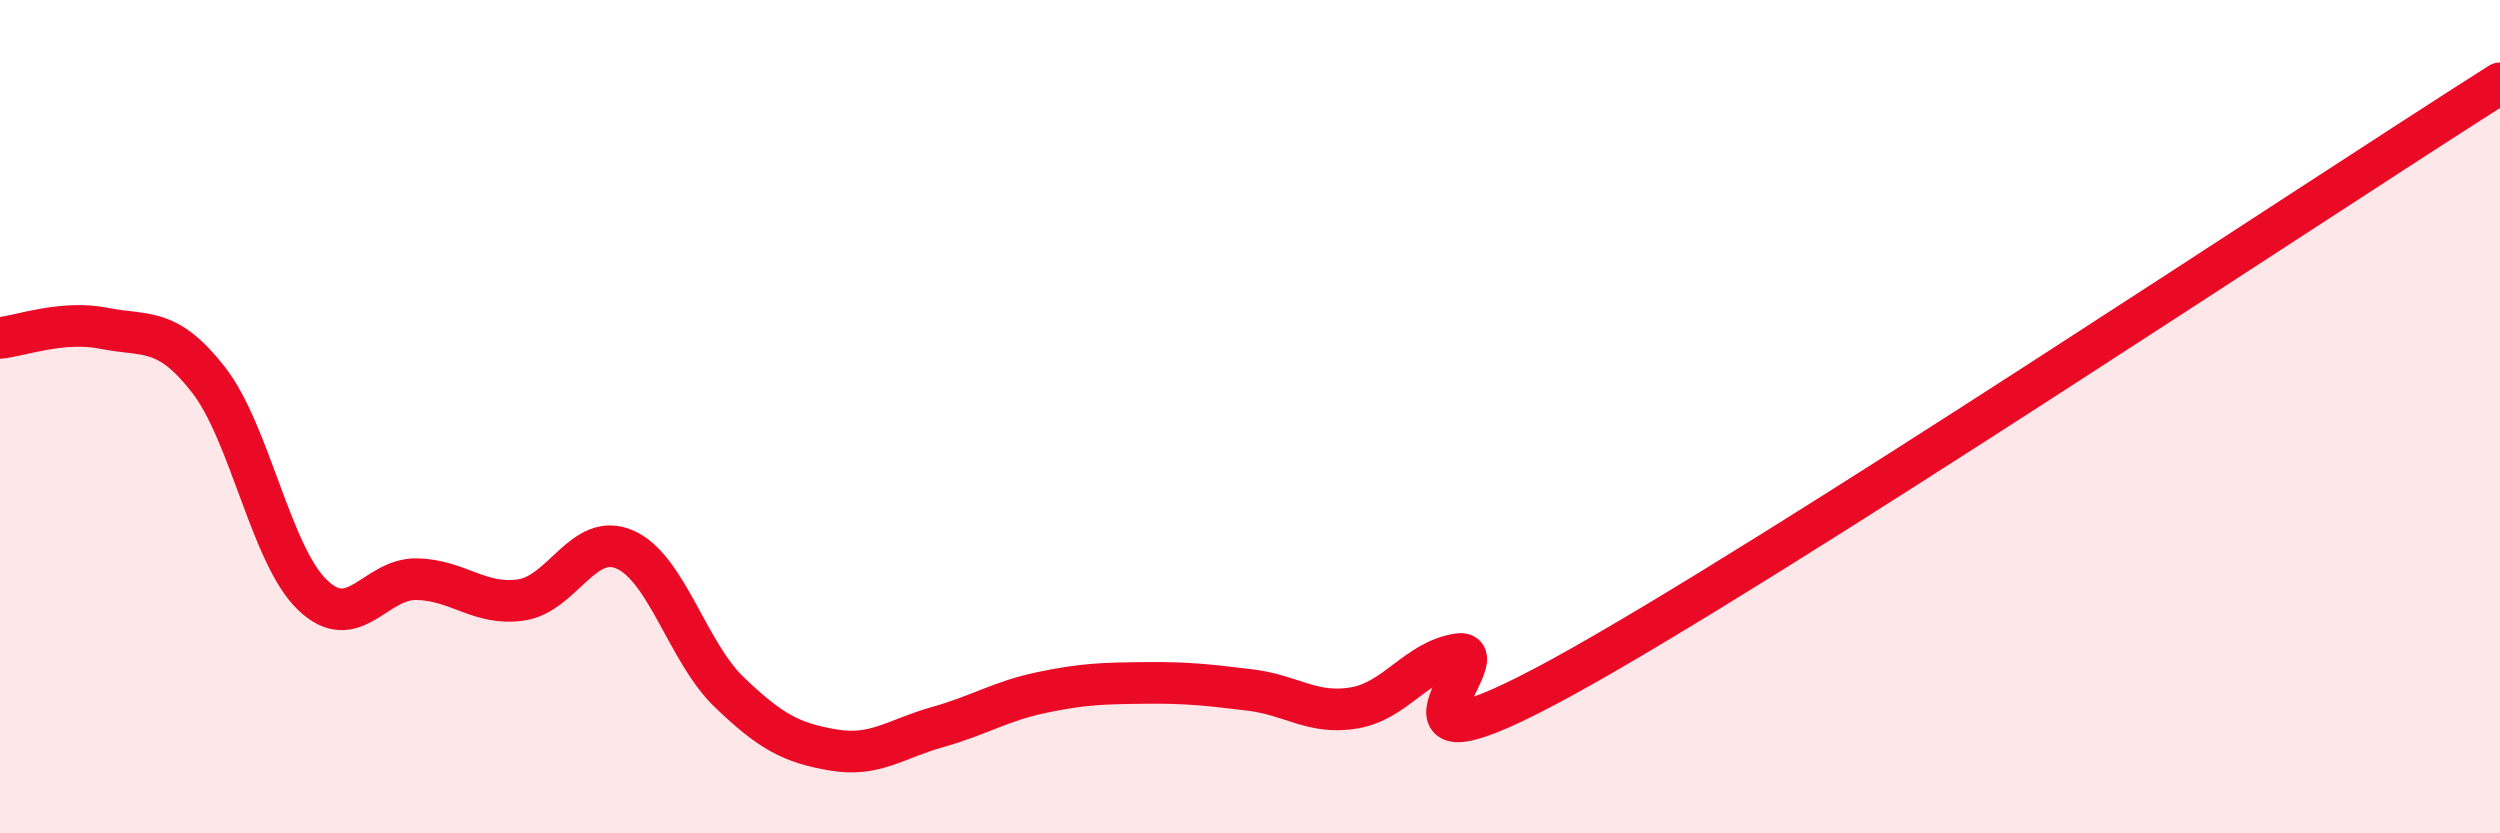
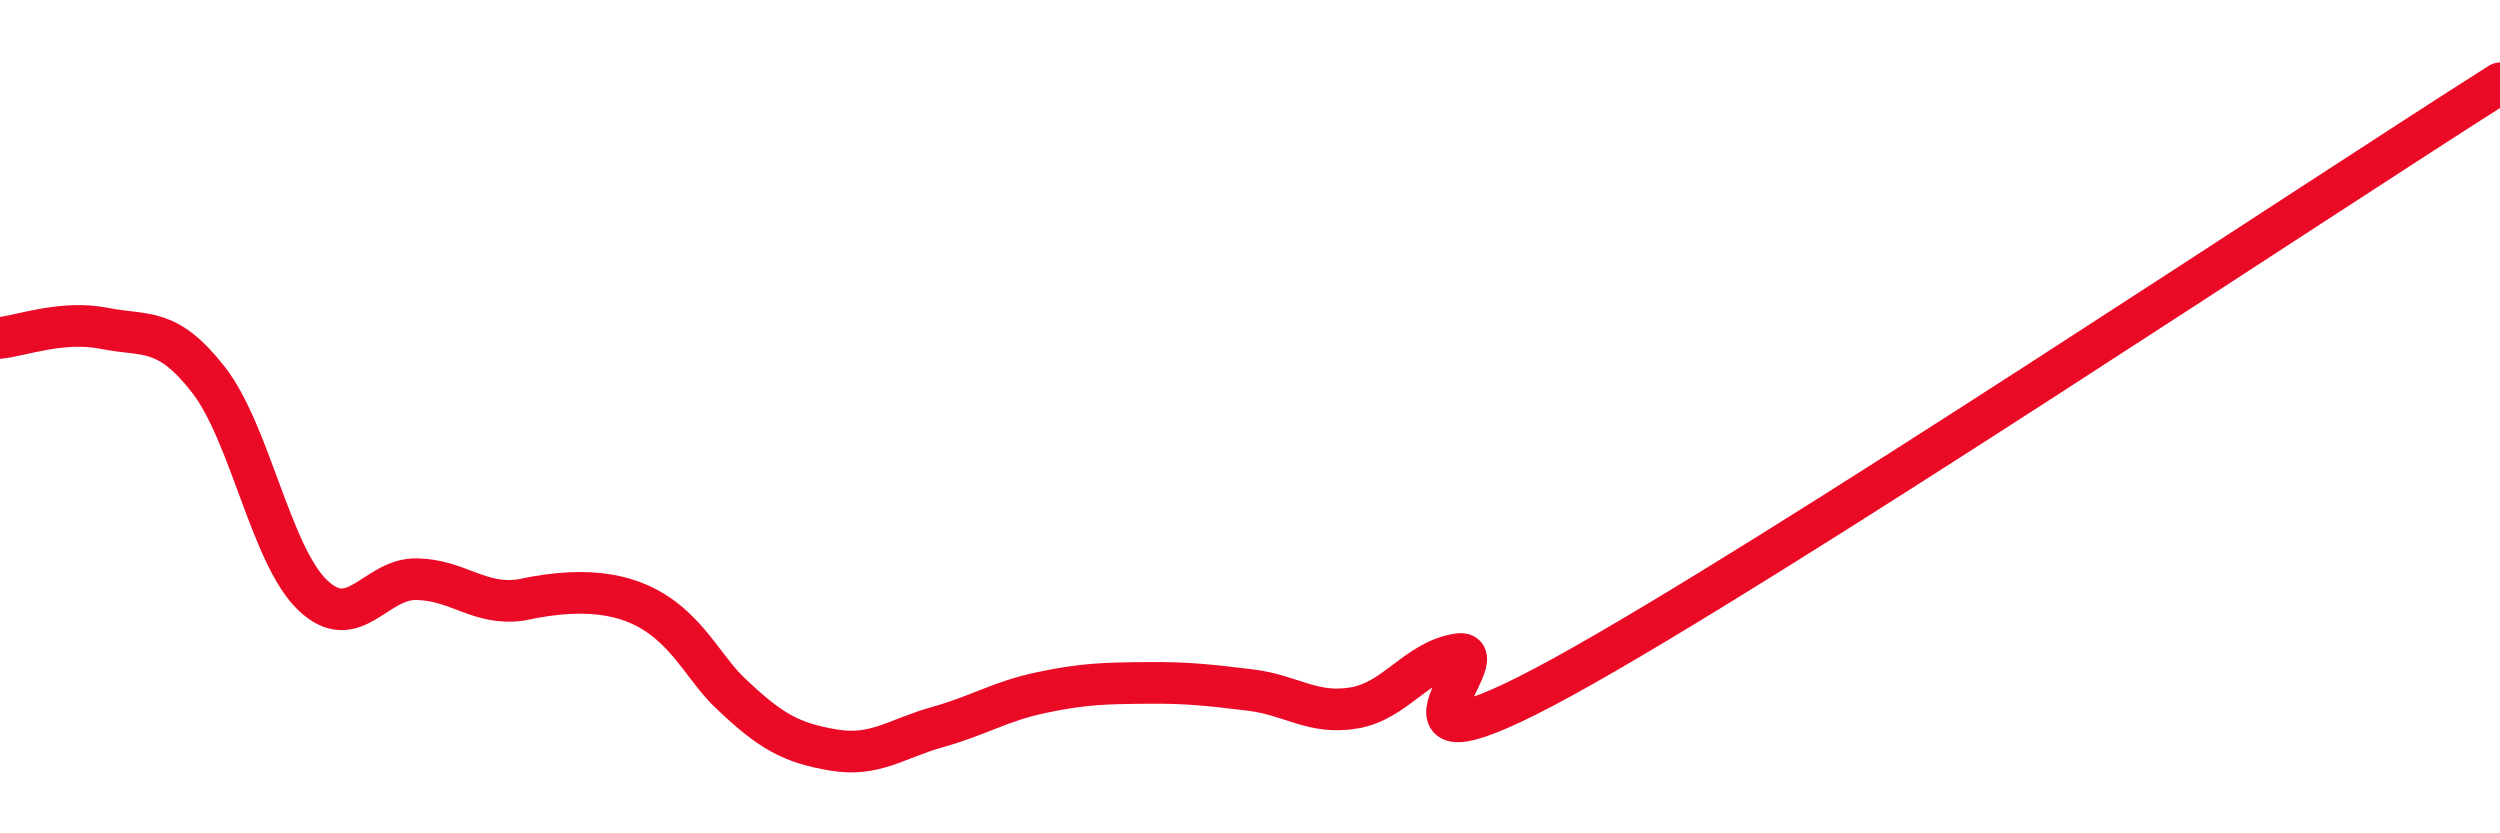
<svg xmlns="http://www.w3.org/2000/svg" width="60" height="20" viewBox="0 0 60 20">
-   <path d="M 0,8.11 C 0.5,8.06 1.5,7.68 2.5,7.88 C 3.5,8.08 4,7.83 5,9.11 C 6,10.39 6.5,13.32 7.5,14.28 C 8.5,15.24 9,13.88 10,13.9 C 11,13.92 11.5,14.54 12.5,14.4 C 13.5,14.26 14,12.75 15,13.19 C 16,13.63 16.5,15.65 17.5,16.61 C 18.5,17.57 19,17.83 20,18 C 21,18.17 21.5,17.73 22.5,17.45 C 23.5,17.17 24,16.83 25,16.62 C 26,16.41 26.5,16.4 27.5,16.39 C 28.5,16.38 29,16.44 30,16.56 C 31,16.68 31.5,17.16 32.5,16.99 C 33.5,16.82 34,15.85 35,15.7 C 36,15.55 32.5,18.99 37.5,16.25 C 42.5,13.51 55.5,4.85 60,2L60 20L0 20Z" fill="#EB0A25" opacity="0.1" stroke-linecap="round" stroke-linejoin="round" />
-   <path d="M 0,8.11 C 0.5,8.06 1.5,7.68 2.5,7.88 C 3.5,8.08 4,7.83 5,9.11 C 6,10.39 6.5,13.32 7.5,14.28 C 8.5,15.24 9,13.88 10,13.9 C 11,13.92 11.5,14.54 12.5,14.4 C 13.5,14.26 14,12.75 15,13.19 C 16,13.63 16.5,15.65 17.5,16.61 C 18.5,17.57 19,17.83 20,18 C 21,18.17 21.5,17.73 22.5,17.45 C 23.5,17.17 24,16.83 25,16.62 C 26,16.41 26.5,16.4 27.5,16.39 C 28.5,16.38 29,16.44 30,16.56 C 31,16.68 31.5,17.16 32.5,16.99 C 33.5,16.82 34,15.85 35,15.7 C 36,15.55 32.5,18.99 37.5,16.25 C 42.5,13.51 55.5,4.85 60,2" stroke="#EB0A25" stroke-width="1" fill="none" stroke-linecap="round" stroke-linejoin="round" />
+   <path d="M 0,8.11 C 0.5,8.06 1.5,7.68 2.5,7.88 C 3.5,8.08 4,7.83 5,9.11 C 6,10.39 6.5,13.32 7.5,14.28 C 8.5,15.24 9,13.88 10,13.9 C 11,13.92 11.5,14.54 12.5,14.4 C 16,13.63 16.5,15.65 17.5,16.61 C 18.5,17.57 19,17.83 20,18 C 21,18.17 21.5,17.73 22.5,17.45 C 23.5,17.17 24,16.83 25,16.62 C 26,16.41 26.5,16.4 27.5,16.39 C 28.5,16.38 29,16.44 30,16.56 C 31,16.68 31.5,17.16 32.5,16.99 C 33.5,16.82 34,15.85 35,15.7 C 36,15.55 32.5,18.99 37.5,16.25 C 42.5,13.51 55.5,4.85 60,2" stroke="#EB0A25" stroke-width="1" fill="none" stroke-linecap="round" stroke-linejoin="round" />
</svg>